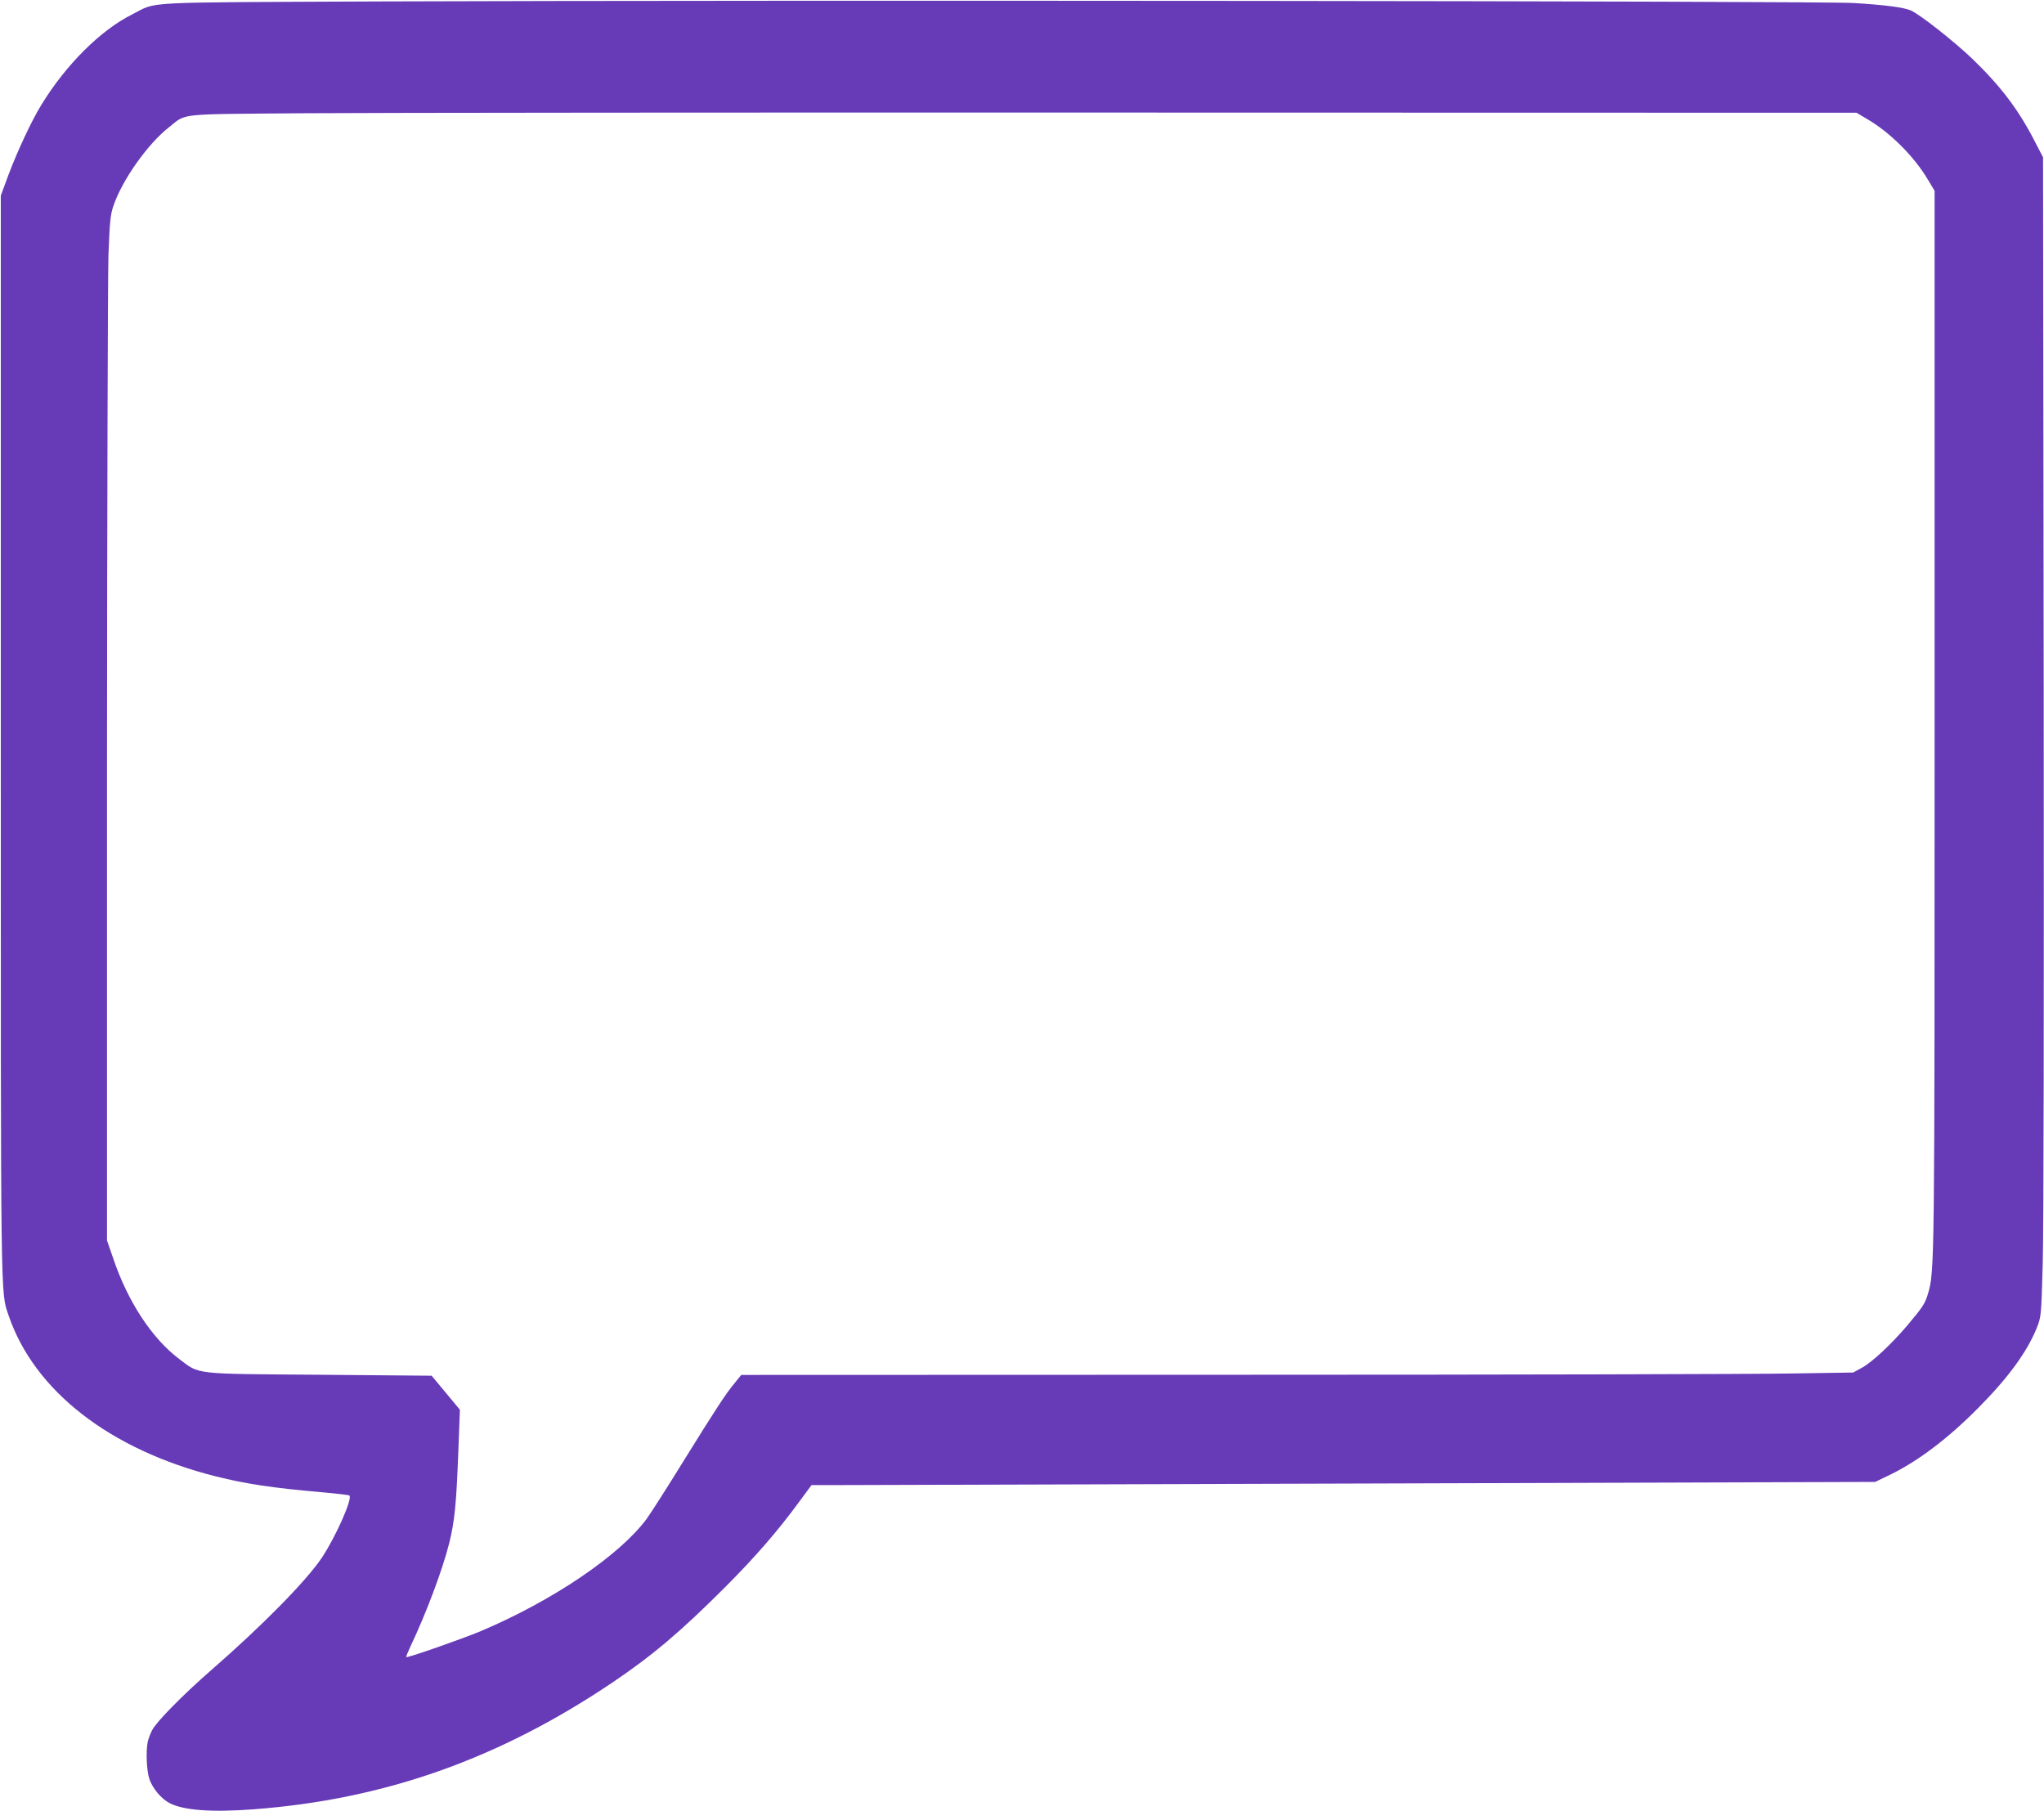
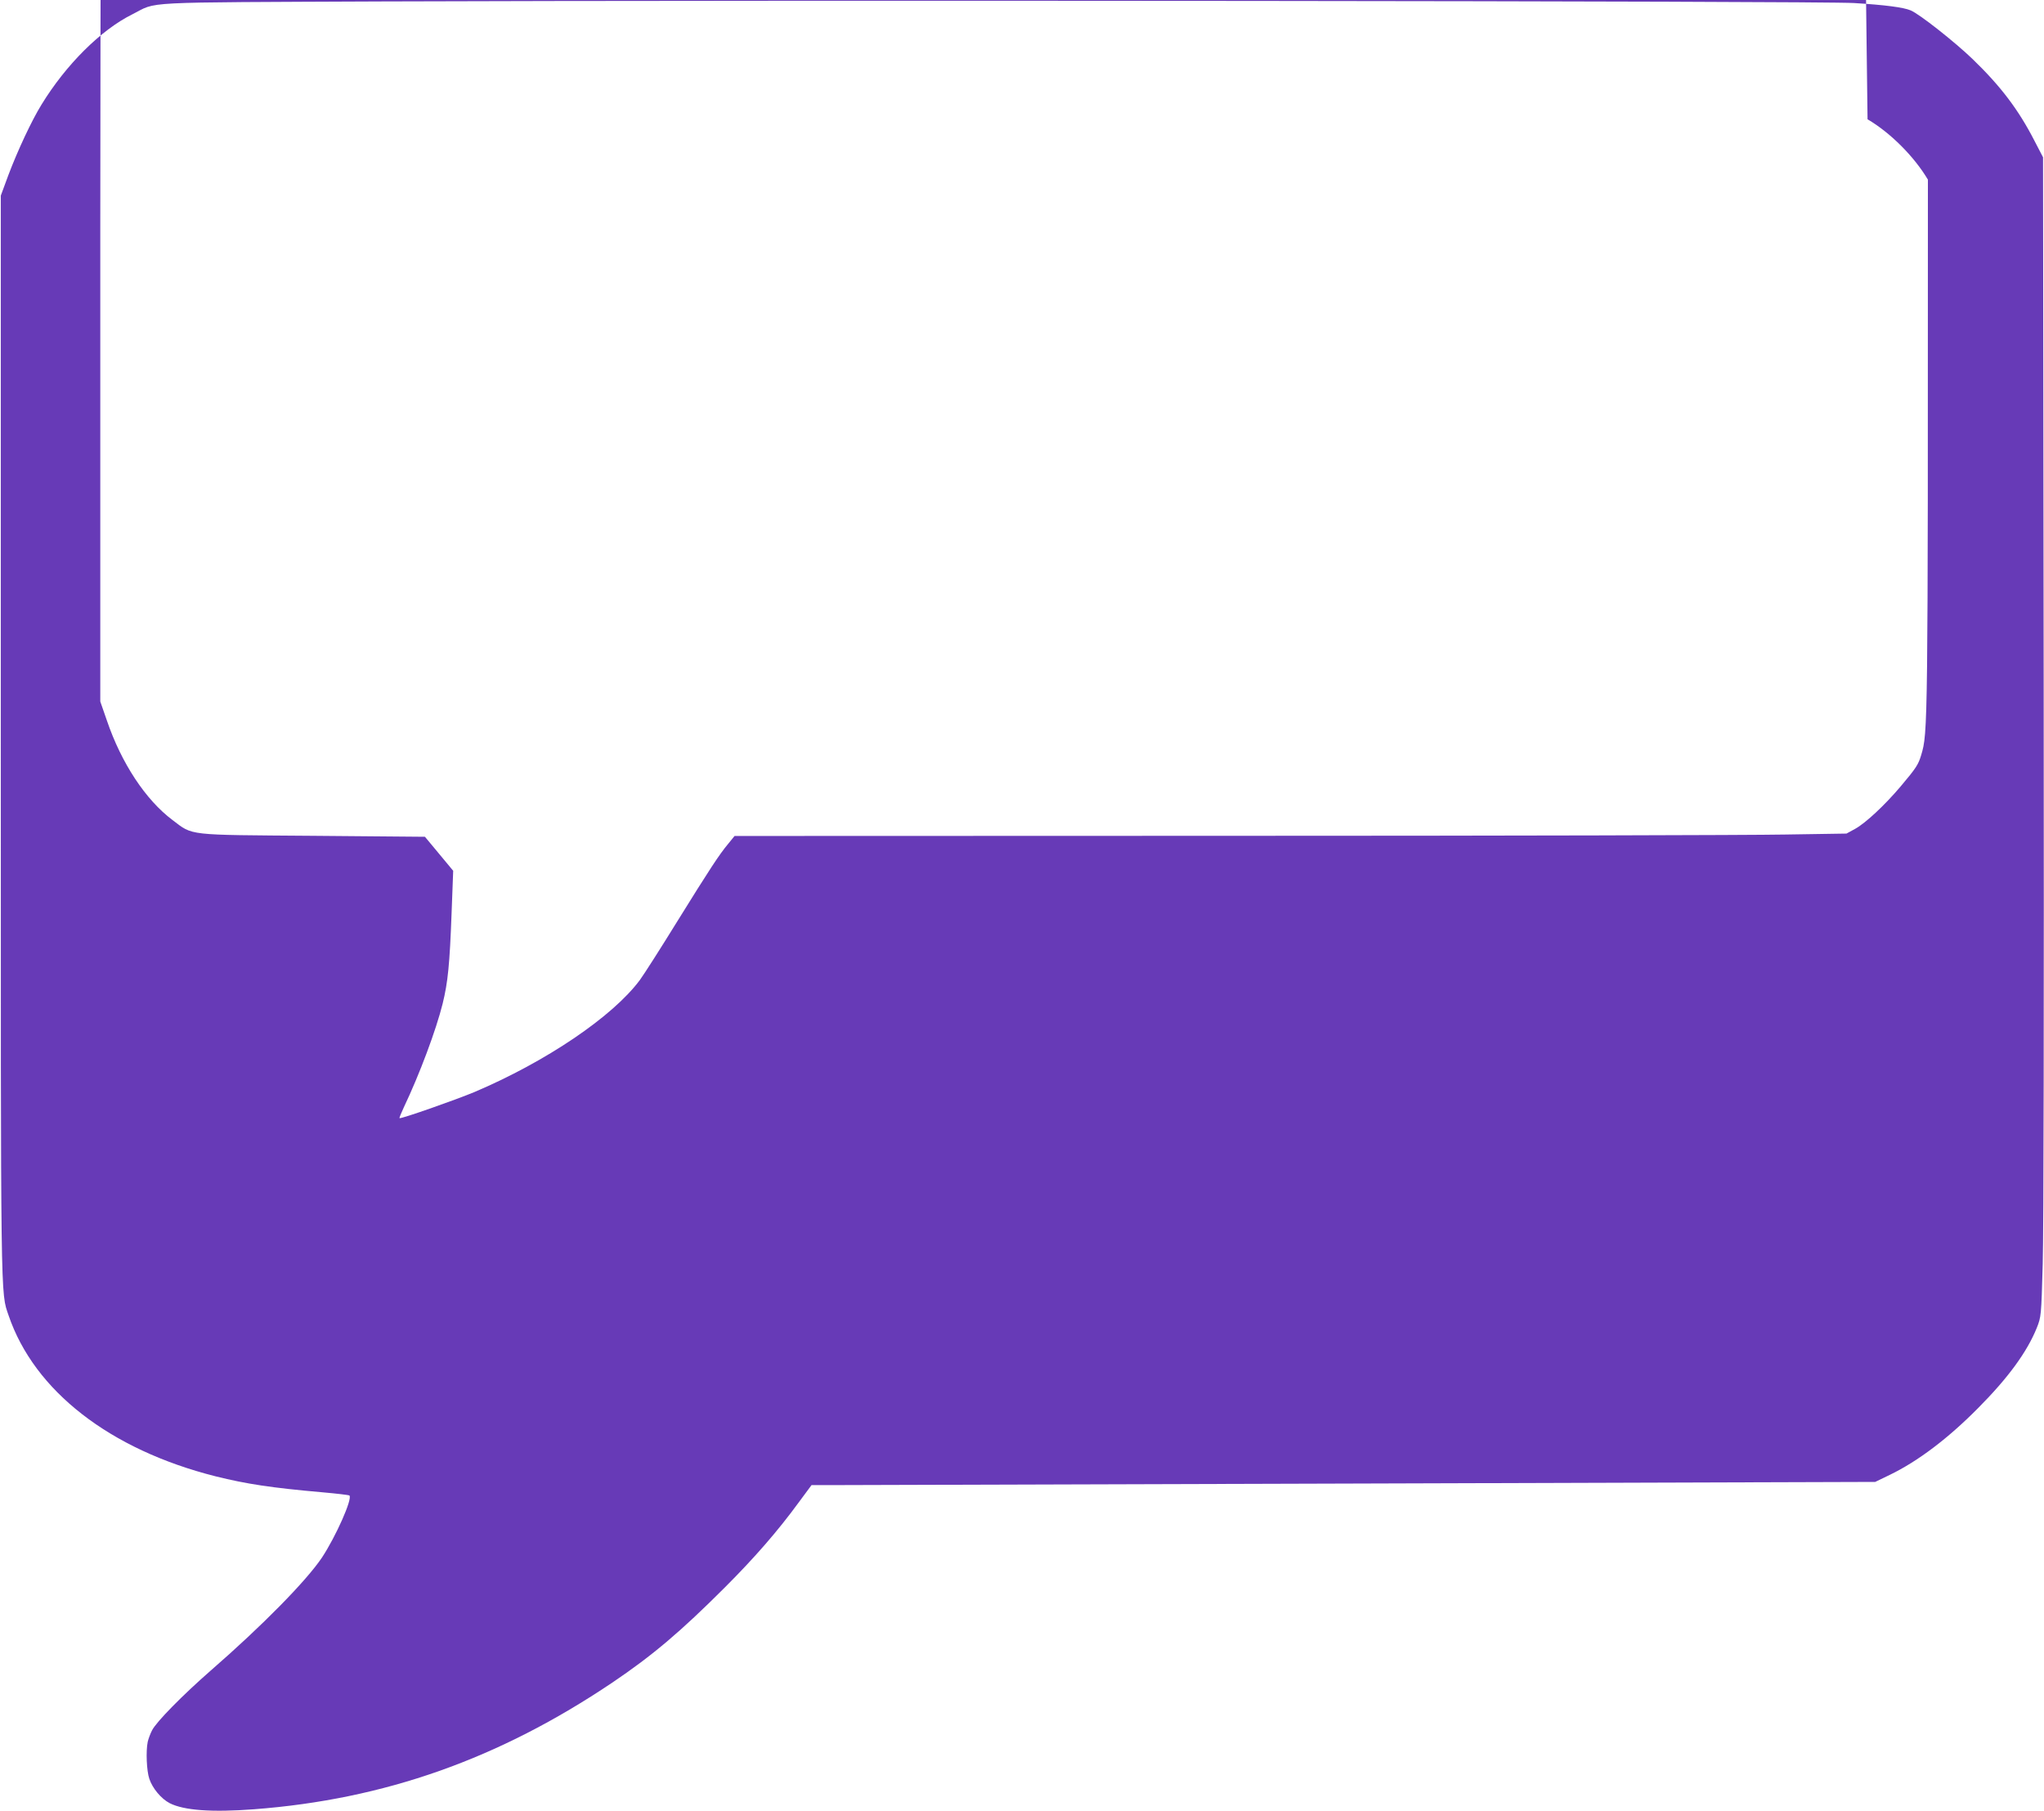
<svg xmlns="http://www.w3.org/2000/svg" version="1.0" width="1280pt" height="1134pt" viewBox="0 0 1280 1134" preserveAspectRatio="xMidYMid meet">
  <g transform="translate(0,1134) scale(0.1,-0.1)" fill="#673ab7" stroke="none">
-     <path d="M2400 11331 c-1563 -7 -1408 1 -1572 -81 -197 -98 -415 -315 -568 -565 -62 -100 -150 -289 -207 -440 l-48 -130 0 -3380 c0 -3611 -2 -3483 49 -3633 161 -472 634 -840 1296 -1007 193 -48 350 -72 669 -100 90 -8 166 -17 169 -20 21 -20 -86 -259 -172 -389 -98 -146 -373 -426 -696 -707 -175 -153 -341 -321 -368 -375 -11 -21 -23 -54 -27 -72 -12 -58 -7 -181 10 -231 20 -60 74 -125 128 -153 89 -45 263 -58 527 -38 817 62 1532 314 2244 793 252 170 428 319 706 597 186 186 332 354 462 532 l80 108 141 0 c78 0 1577 5 3331 10 l3189 10 91 44 c176 85 365 228 553 418 189 190 307 352 368 503 27 69 28 72 37 400 6 201 8 1620 6 3630 l-4 3300 -53 102 c-101 197 -213 344 -388 513 -111 107 -334 283 -388 305 -45 19 -159 34 -355 46 -195 13 -6775 19 -9210 10z m9295 -738 c143 -84 292 -233 378 -378 l42 -70 0 -3305 c0 -3457 0 -3462 -42 -3603 -18 -60 -31 -81 -129 -197 -99 -117 -219 -229 -284 -265 l-55 -30 -385 -6 c-212 -4 -1778 -8 -3482 -8 l-3096 -1 -39 -48 c-57 -68 -117 -160 -323 -492 -100 -162 -204 -325 -231 -362 -170 -229 -587 -511 -1037 -702 -115 -48 -462 -170 -468 -163 -2 2 10 32 27 68 99 208 202 484 243 649 33 135 44 245 56 568 l10 264 -88 106 -89 107 -699 6 c-801 6 -751 0 -882 99 -168 126 -320 356 -411 624 l-41 118 0 2962 c1 1628 5 3071 9 3206 8 210 12 254 31 310 54 161 214 388 348 493 115 90 34 81 862 88 404 3 2753 5 5220 4 l4486 -1 69 -41z" />
+     <path d="M2400 11331 c-1563 -7 -1408 1 -1572 -81 -197 -98 -415 -315 -568 -565 -62 -100 -150 -289 -207 -440 l-48 -130 0 -3380 c0 -3611 -2 -3483 49 -3633 161 -472 634 -840 1296 -1007 193 -48 350 -72 669 -100 90 -8 166 -17 169 -20 21 -20 -86 -259 -172 -389 -98 -146 -373 -426 -696 -707 -175 -153 -341 -321 -368 -375 -11 -21 -23 -54 -27 -72 -12 -58 -7 -181 10 -231 20 -60 74 -125 128 -153 89 -45 263 -58 527 -38 817 62 1532 314 2244 793 252 170 428 319 706 597 186 186 332 354 462 532 l80 108 141 0 c78 0 1577 5 3331 10 l3189 10 91 44 c176 85 365 228 553 418 189 190 307 352 368 503 27 69 28 72 37 400 6 201 8 1620 6 3630 l-4 3300 -53 102 c-101 197 -213 344 -388 513 -111 107 -334 283 -388 305 -45 19 -159 34 -355 46 -195 13 -6775 19 -9210 10z m9295 -738 c143 -84 292 -233 378 -378 c0 -3457 0 -3462 -42 -3603 -18 -60 -31 -81 -129 -197 -99 -117 -219 -229 -284 -265 l-55 -30 -385 -6 c-212 -4 -1778 -8 -3482 -8 l-3096 -1 -39 -48 c-57 -68 -117 -160 -323 -492 -100 -162 -204 -325 -231 -362 -170 -229 -587 -511 -1037 -702 -115 -48 -462 -170 -468 -163 -2 2 10 32 27 68 99 208 202 484 243 649 33 135 44 245 56 568 l10 264 -88 106 -89 107 -699 6 c-801 6 -751 0 -882 99 -168 126 -320 356 -411 624 l-41 118 0 2962 c1 1628 5 3071 9 3206 8 210 12 254 31 310 54 161 214 388 348 493 115 90 34 81 862 88 404 3 2753 5 5220 4 l4486 -1 69 -41z" />
  </g>
</svg>